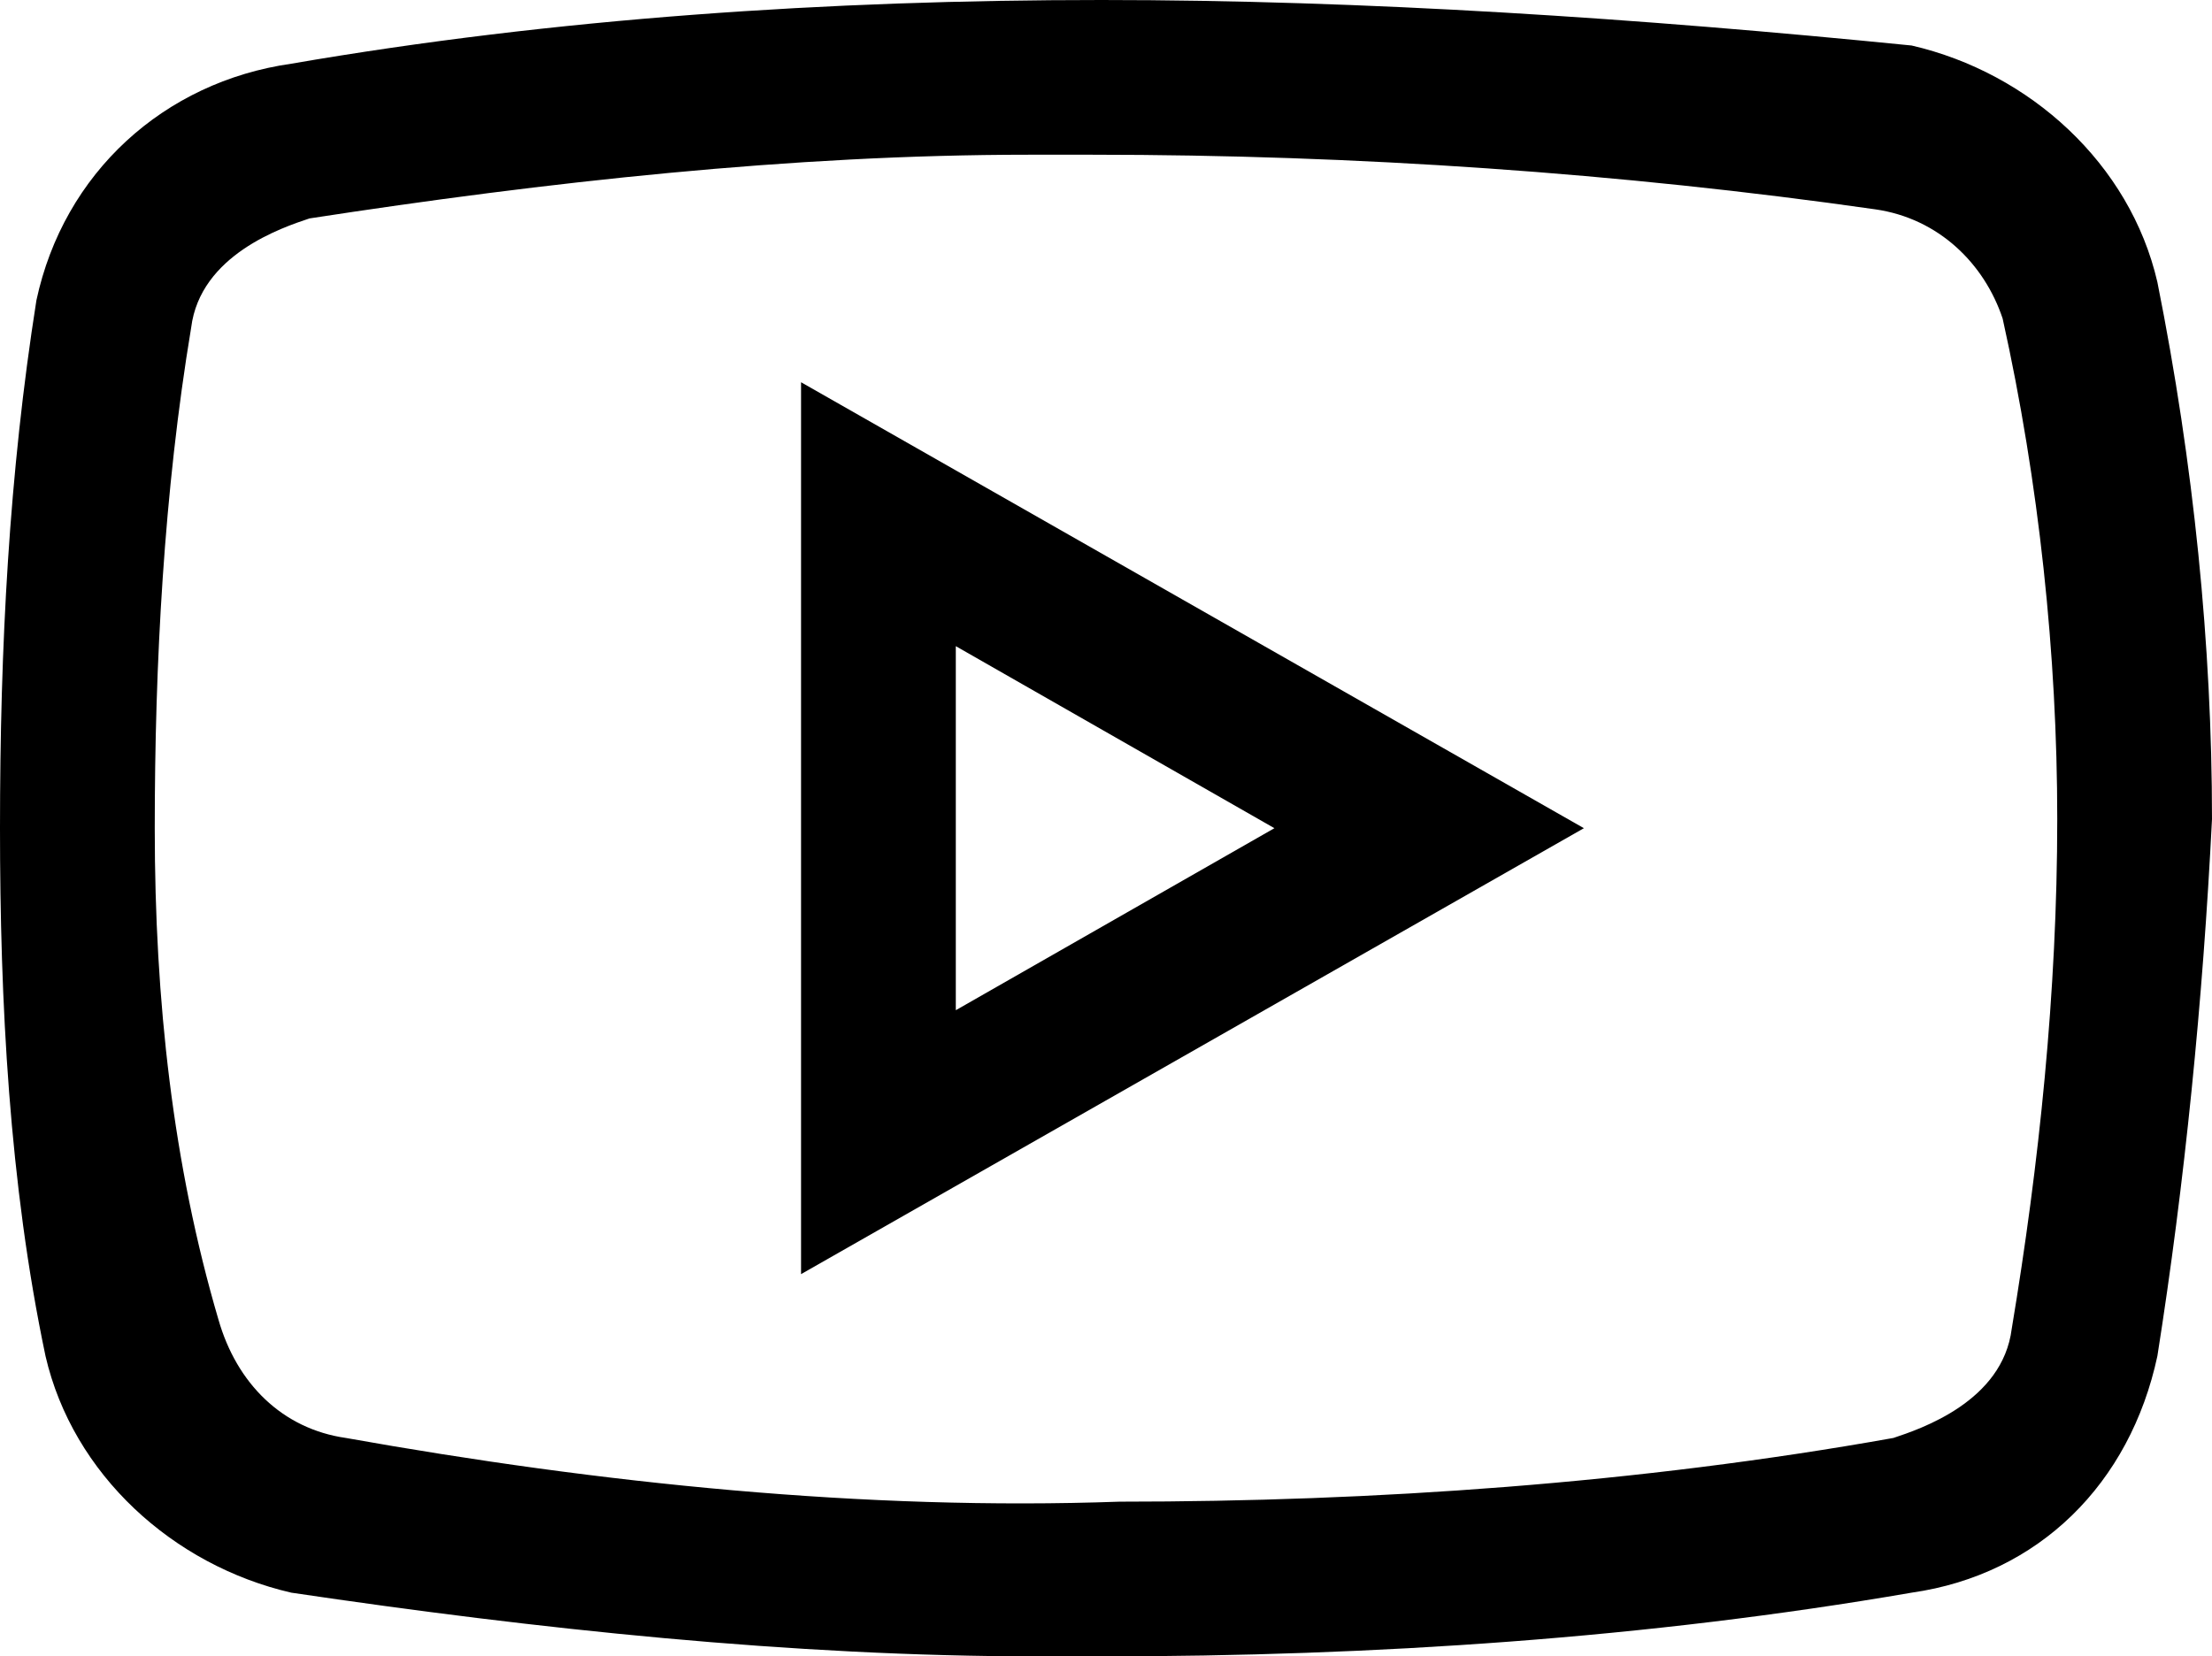
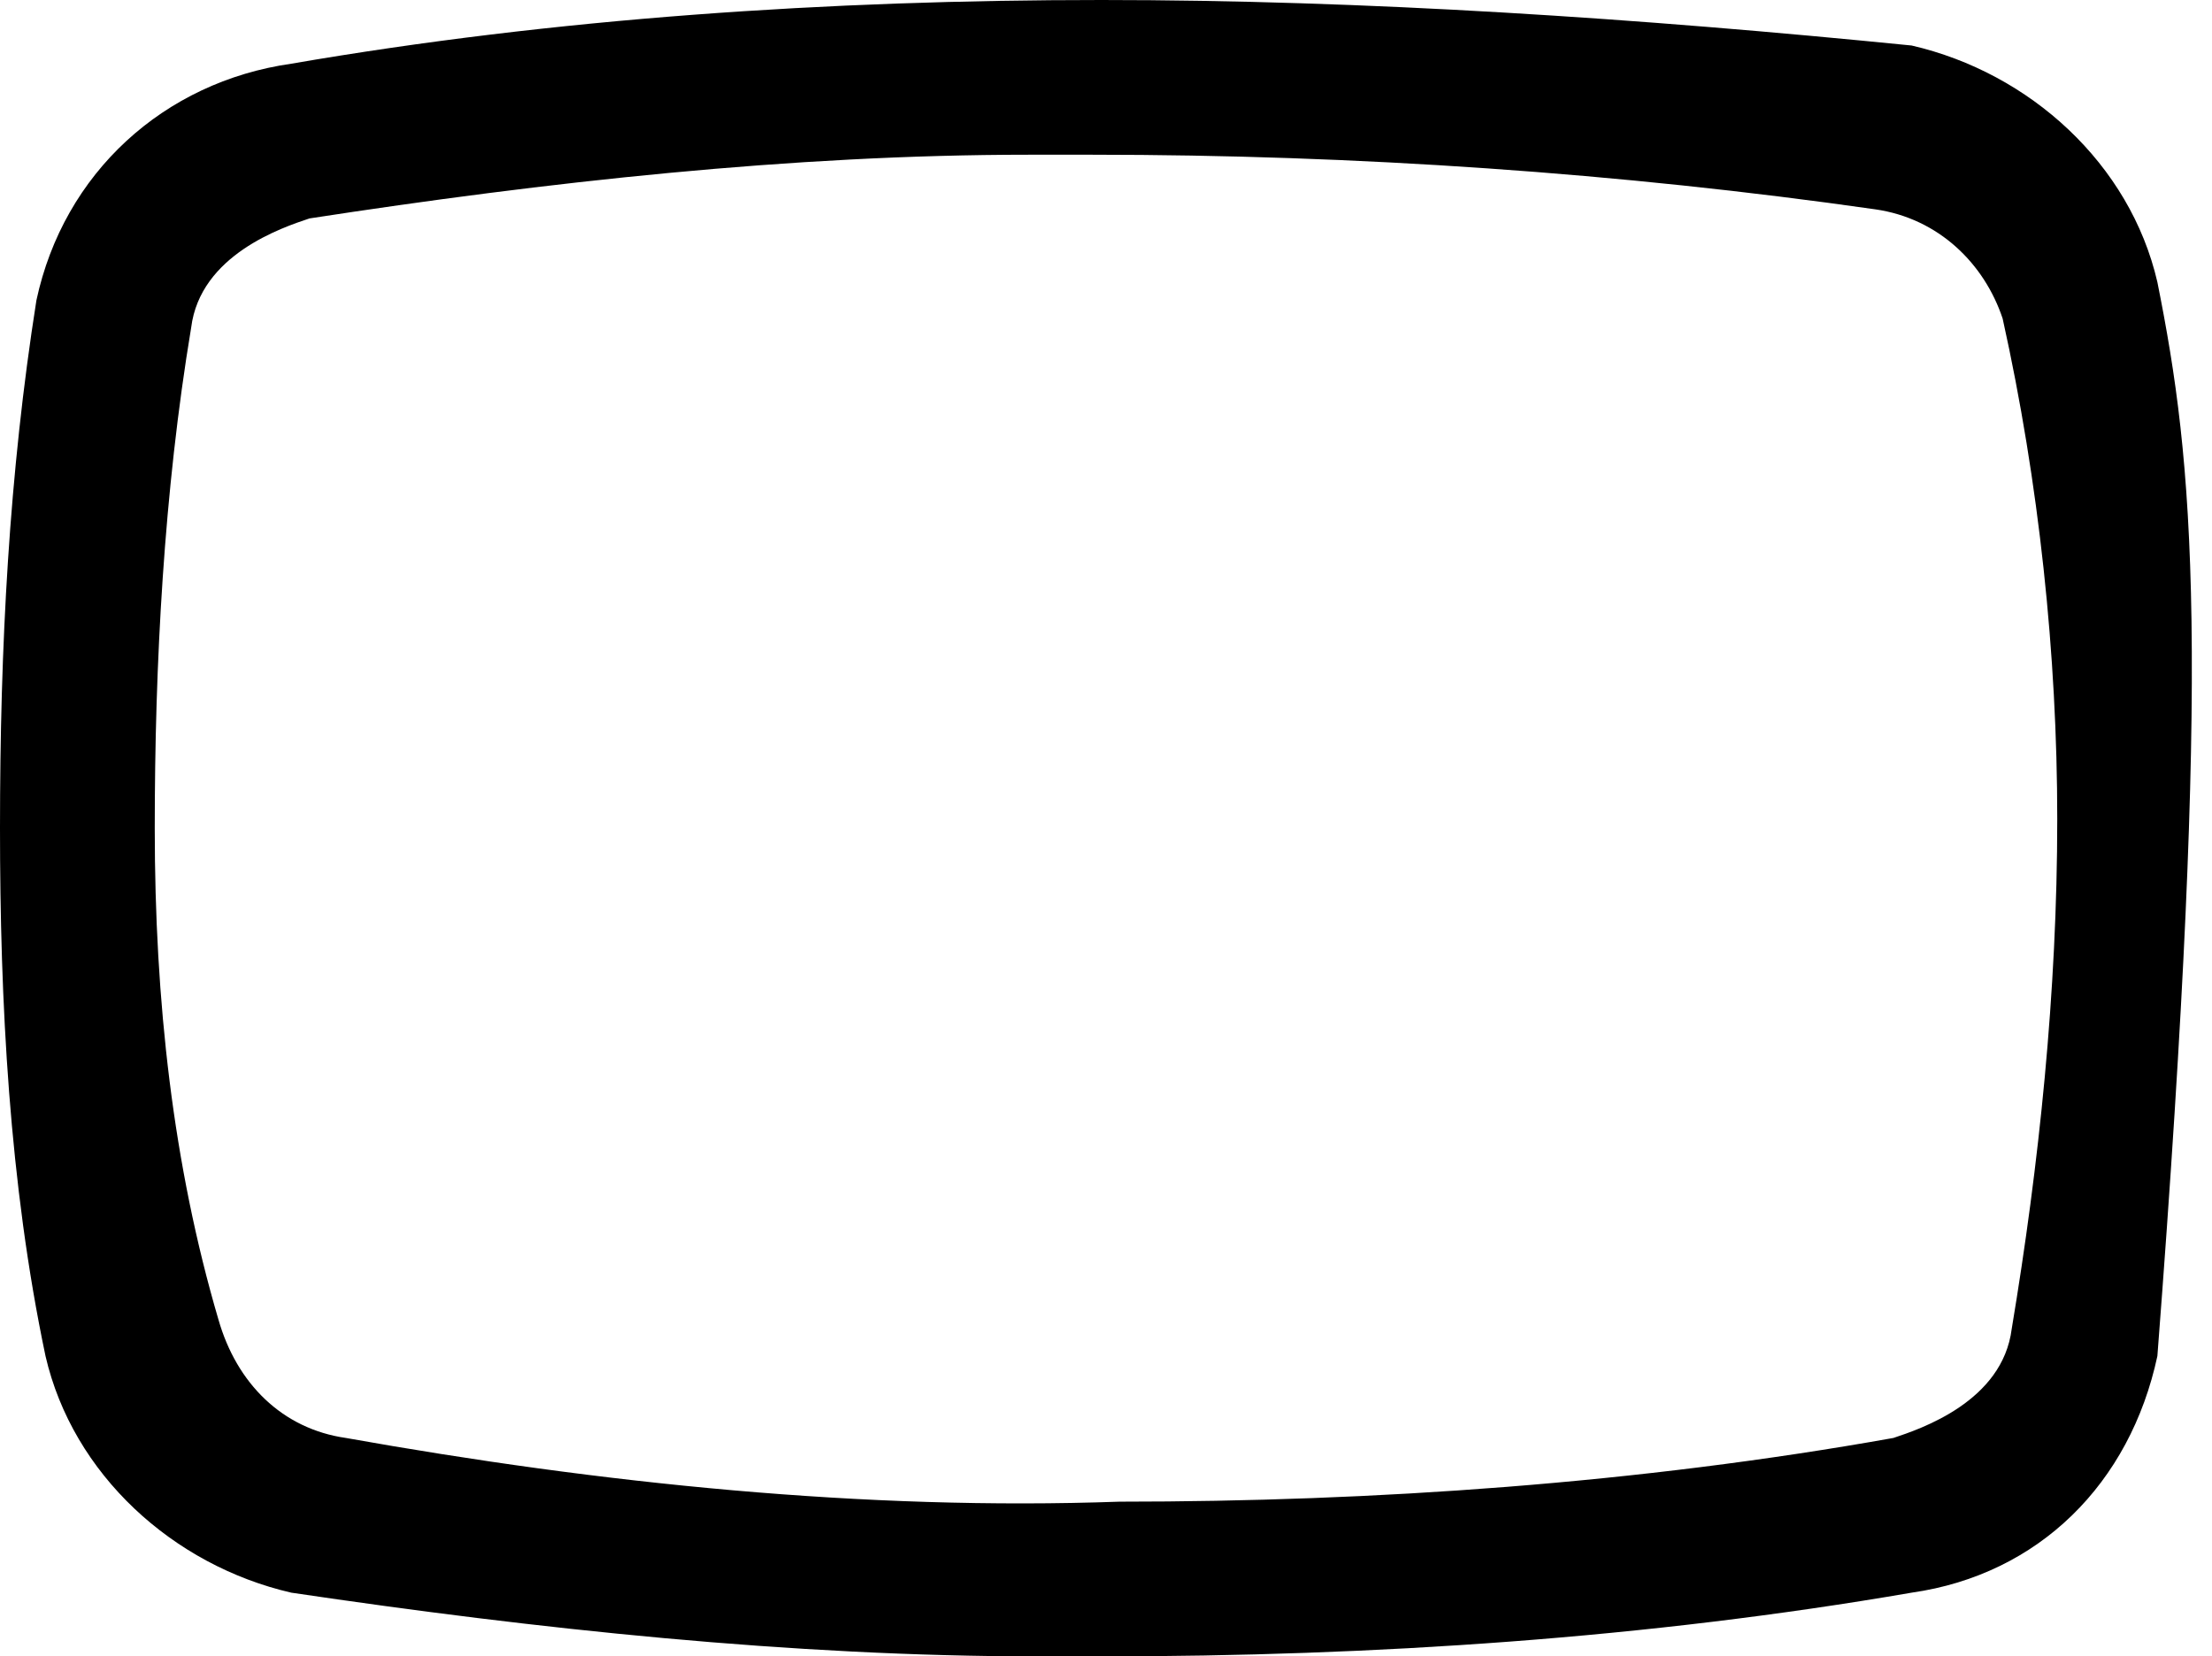
<svg xmlns="http://www.w3.org/2000/svg" version="1.1" id="Capa_1" x="0px" y="0px" viewBox="0 0 24.3 18.2" style="enable-background:new 0 0 24.3 18.2;" xml:space="preserve">
  <g>
-     <path d="M23.7,3.1c-0.3-1.3-1.4-2.3-2.7-2.6C18,0.2,15,0,12.1,0c-3,0-6,0.2-8.9,0.7C1.8,0.9,0.7,1.9,0.4,3.3C0.1,5.2,0,7.1,0,9.1   C0,11,0.1,13,0.5,14.9c0.3,1.3,1.4,2.3,2.7,2.6c2.7,0.4,5.5,0.7,8.2,0.7c0.2,0,0.5,0,0.7,0c3,0,6-0.2,8.9-0.7   c1.4-0.2,2.4-1.2,2.7-2.6C24,13,24.2,11,24.3,9C24.3,7.1,24.1,5.1,23.7,3.1z M22.6,9c0,1.9-0.2,3.8-0.5,5.6c-0.1,0.8-1,1.1-1.3,1.2   c-2.8,0.5-5.7,0.7-8.5,0.7c-2.8,0.1-5.7-0.2-8.5-0.7c-0.7-0.1-1.2-0.6-1.4-1.3C1.9,12.8,1.7,11,1.7,9.1c0-1.8,0.1-3.7,0.4-5.5   c0.1-0.8,1-1.1,1.3-1.2l0,0c2.6-0.4,5.3-0.7,7.9-0.7c0.2,0,0.4,0,0.7,0h0c2.9,0,5.8,0.2,8.6,0.6c0.7,0.1,1.2,0.6,1.4,1.2   C22.4,5.3,22.6,7.2,22.6,9z" />
-     <path d="M8.8,14l8.6-4.9L8.8,4.2V14z M14,9.1l-3.5,2v-4L14,9.1z" />
+     <path d="M23.7,3.1c-0.3-1.3-1.4-2.3-2.7-2.6C18,0.2,15,0,12.1,0c-3,0-6,0.2-8.9,0.7C1.8,0.9,0.7,1.9,0.4,3.3C0.1,5.2,0,7.1,0,9.1   C0,11,0.1,13,0.5,14.9c0.3,1.3,1.4,2.3,2.7,2.6c2.7,0.4,5.5,0.7,8.2,0.7c0.2,0,0.5,0,0.7,0c3,0,6-0.2,8.9-0.7   c1.4-0.2,2.4-1.2,2.7-2.6C24.3,7.1,24.1,5.1,23.7,3.1z M22.6,9c0,1.9-0.2,3.8-0.5,5.6c-0.1,0.8-1,1.1-1.3,1.2   c-2.8,0.5-5.7,0.7-8.5,0.7c-2.8,0.1-5.7-0.2-8.5-0.7c-0.7-0.1-1.2-0.6-1.4-1.3C1.9,12.8,1.7,11,1.7,9.1c0-1.8,0.1-3.7,0.4-5.5   c0.1-0.8,1-1.1,1.3-1.2l0,0c2.6-0.4,5.3-0.7,7.9-0.7c0.2,0,0.4,0,0.7,0h0c2.9,0,5.8,0.2,8.6,0.6c0.7,0.1,1.2,0.6,1.4,1.2   C22.4,5.3,22.6,7.2,22.6,9z" />
  </g>
</svg>